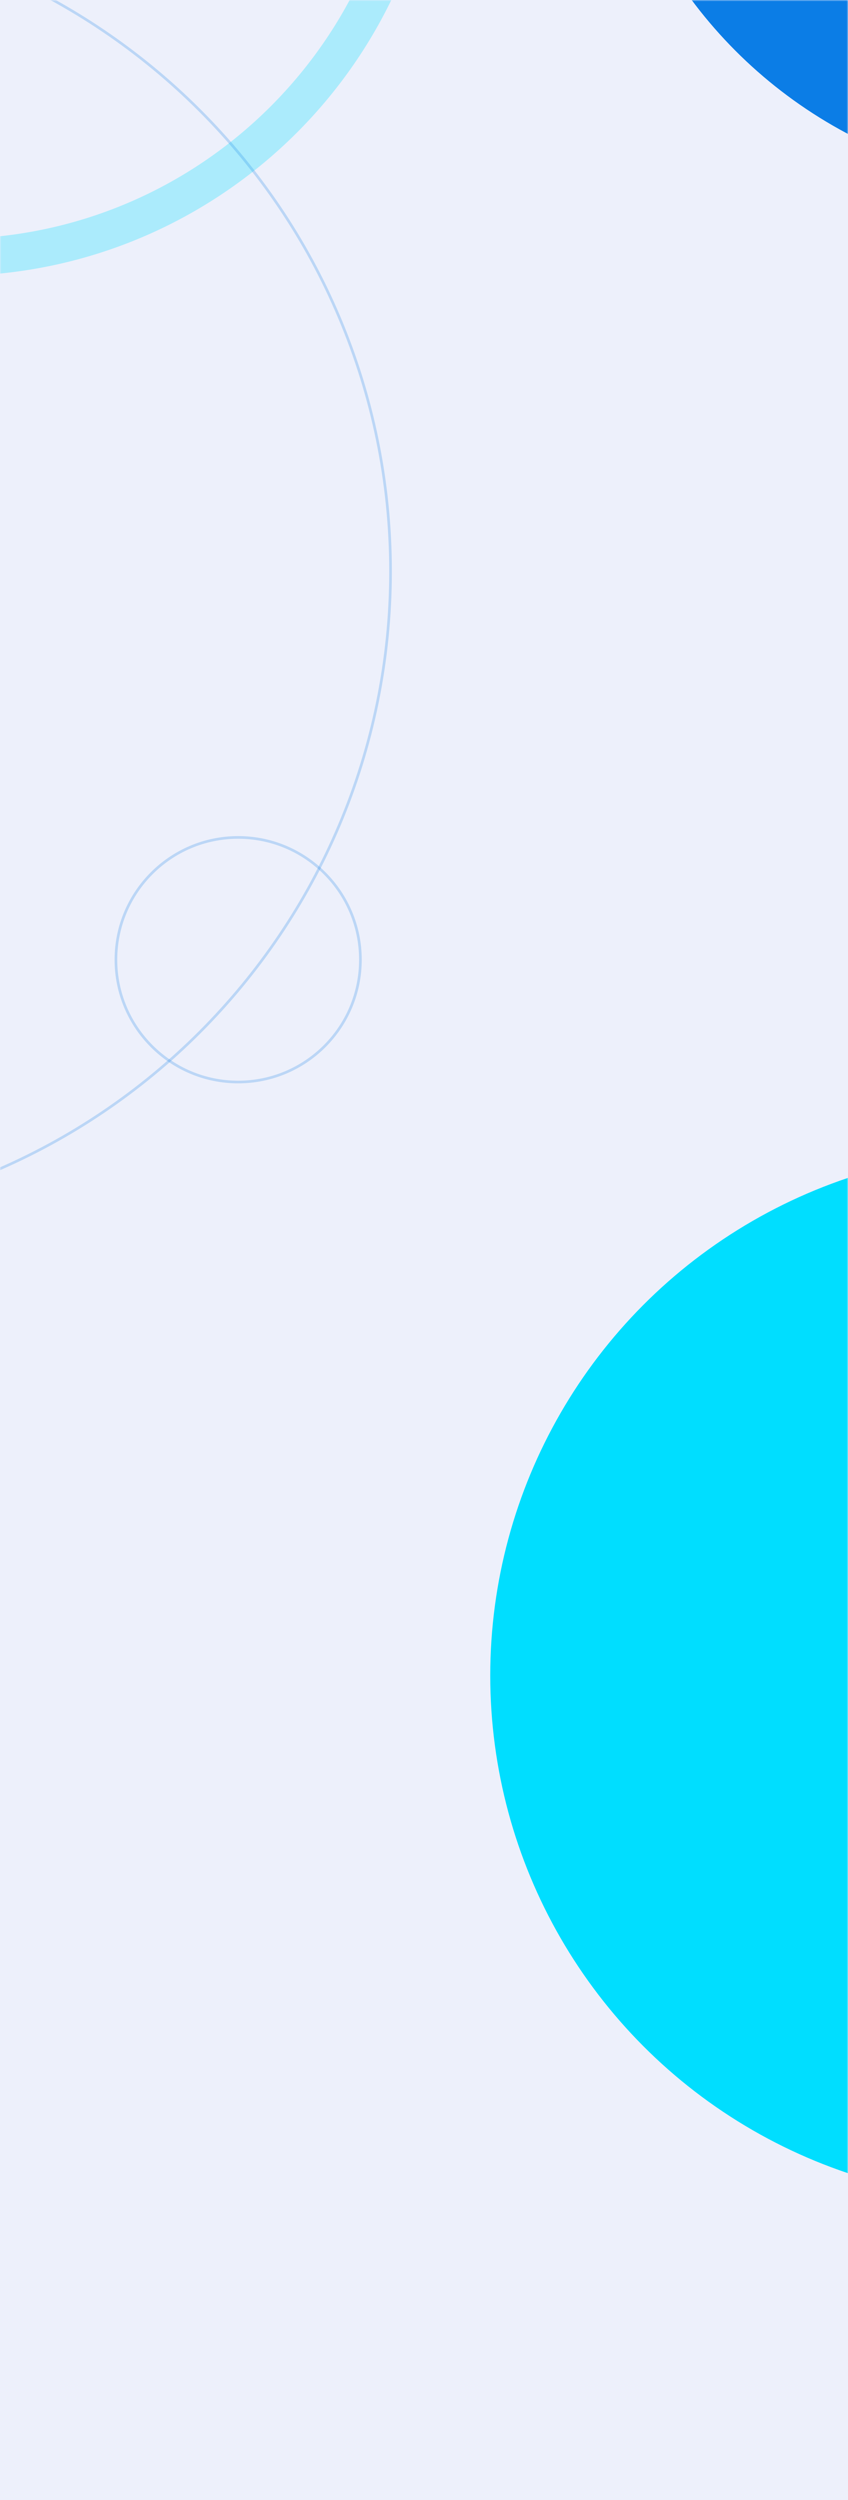
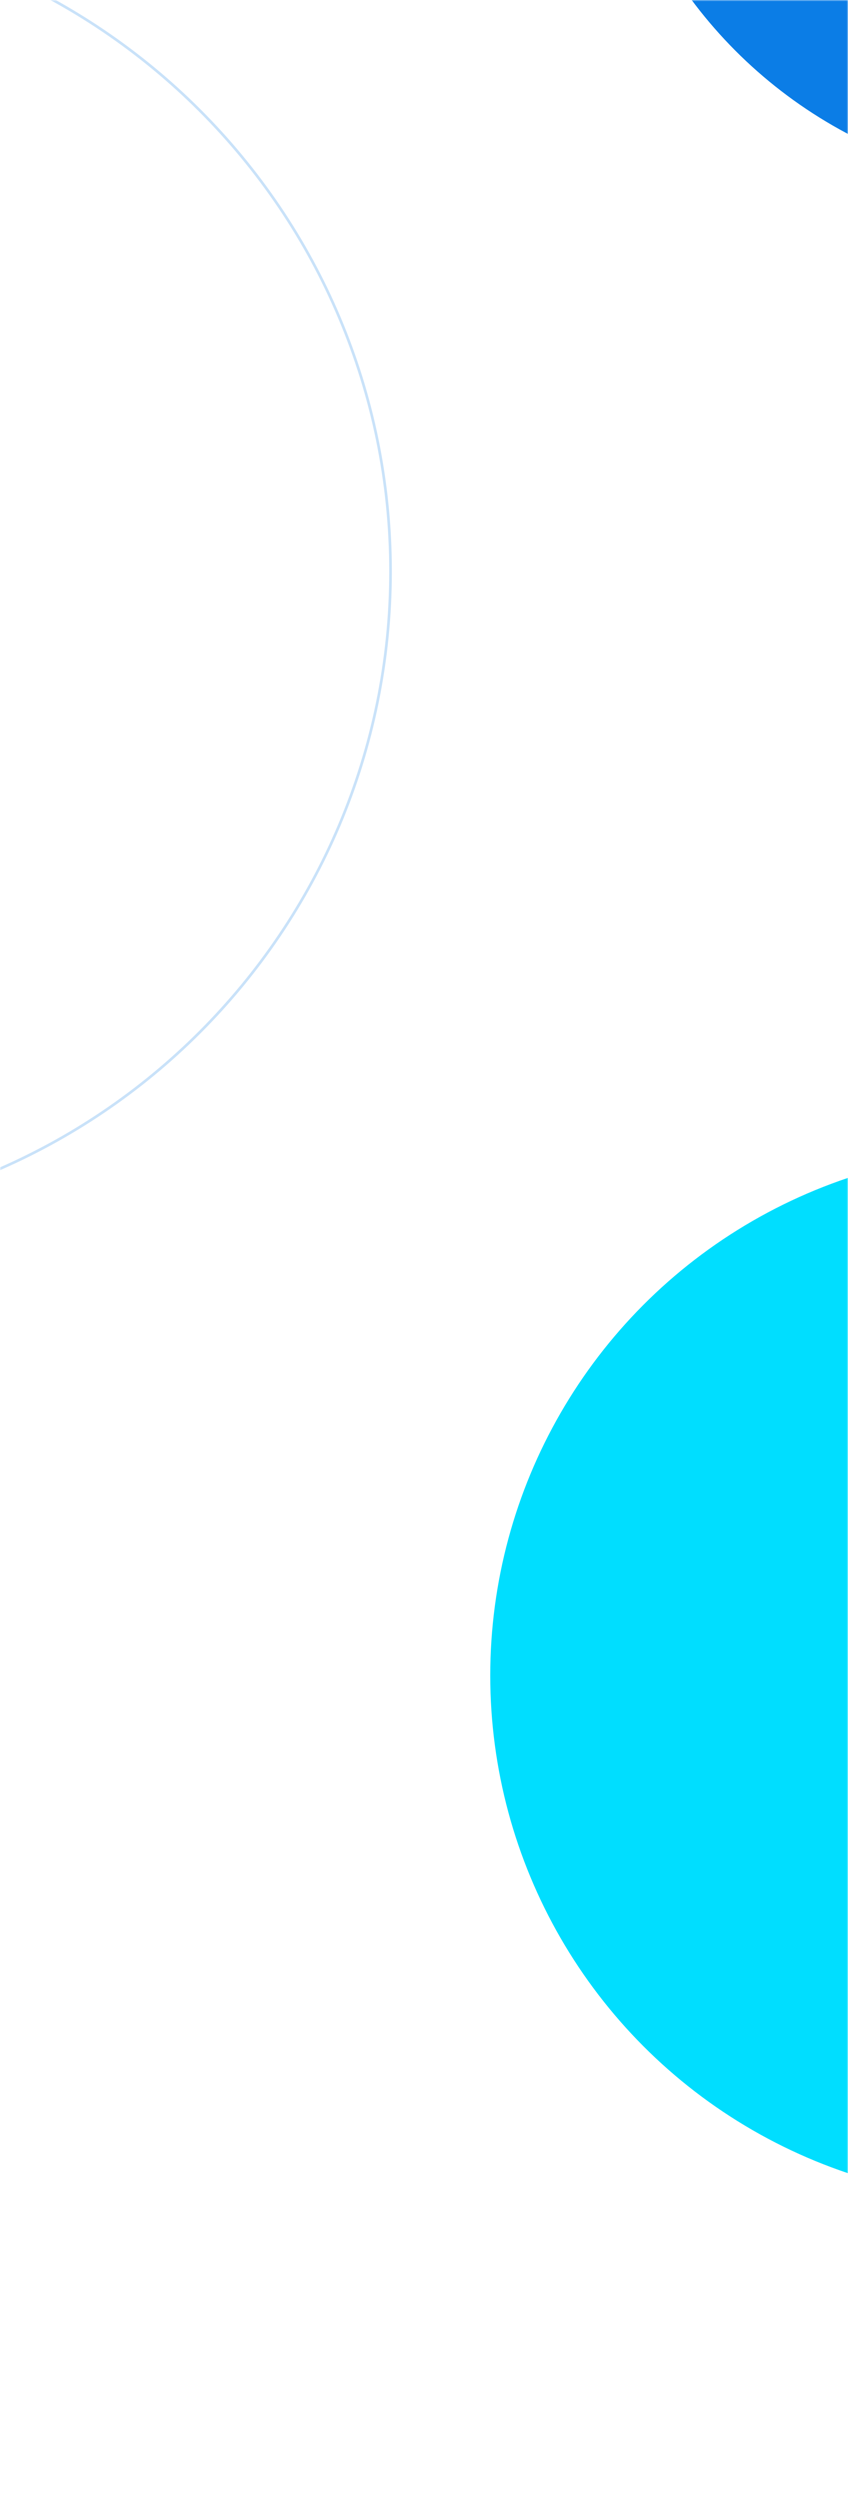
<svg xmlns="http://www.w3.org/2000/svg" width="320" height="943" viewBox="0 0 320 943" fill="none">
-   <rect width="320" height="943" fill="#EDF0FB" />
  <mask id="mask0_250_608" style="mask-type:alpha" maskUnits="userSpaceOnUse" x="0" y="0" width="320" height="943">
    <rect width="320" height="943" fill="#F6EFED" />
  </mask>
  <g mask="url(#mask0_250_608)">
-     <path d="M-18.503 97.103C79.586 97.103 159.103 17.586 159.103 -80.503C159.103 -178.592 79.586 -258.109 -18.503 -258.109C-116.592 -258.109 -196.109 -178.592 -196.109 -80.503C-196.109 17.586 -116.592 97.103 -18.503 97.103Z" stroke="#00DEFF" stroke-opacity="0.28" stroke-width="14" stroke-miterlimit="10" />
    <path d="M-98.504 461.376C37.292 461.376 147.376 351.292 147.376 215.496C147.376 79.7 37.292 -30.384 -98.504 -30.384C-234.3 -30.384 -344.384 79.7 -344.384 215.496C-344.384 351.292 -234.3 461.376 -98.504 461.376Z" stroke="#0B7DE6" stroke-opacity="0.22" stroke-miterlimit="10" />
    <g clip-path="url(#clip0_250_608)">
-       <path d="M89.875 408.131C115.353 408.131 136.007 387.477 136.007 361.999C136.007 336.522 115.353 315.868 89.875 315.868C64.398 315.868 43.744 336.522 43.744 361.999C43.744 387.477 64.398 408.131 89.875 408.131Z" stroke="#0B7DE6" stroke-opacity="0.22" stroke-miterlimit="10" />
-     </g>
+       </g>
  </g>
  <mask id="mask1_250_608" style="mask-type:alpha" maskUnits="userSpaceOnUse" x="0" y="0" width="320" height="943">
    <rect width="320" height="943" fill="#F6EFED" />
  </mask>
  <g mask="url(#mask1_250_608)">
    <g filter="url(#filter0_f_250_608)">
      <circle cx="402.5" cy="-105.5" r="176.5" fill="#0B7DE6" />
    </g>
    <g filter="url(#filter1_f_250_608)">
      <circle cx="383" cy="632" r="198" fill="#00DEFF" />
    </g>
  </g>
  <defs>
    <filter id="filter0_f_250_608" x="-173.7" y="-681.7" width="1152.4" height="1152.4" filterUnits="userSpaceOnUse" color-interpolation-filters="sRGB">
      <feFlood flood-opacity="0" result="BackgroundImageFix" />
      <feBlend mode="normal" in="SourceGraphic" in2="BackgroundImageFix" result="shape" />
      <feGaussianBlur stdDeviation="199.85" result="effect1_foregroundBlur_250_608" />
    </filter>
    <filter id="filter1_f_250_608" x="-408.3" y="-159.3" width="1582.6" height="1582.6" filterUnits="userSpaceOnUse" color-interpolation-filters="sRGB">
      <feFlood flood-opacity="0" result="BackgroundImageFix" />
      <feBlend mode="normal" in="SourceGraphic" in2="BackgroundImageFix" result="shape" />
      <feGaussianBlur stdDeviation="296.65" result="effect1_foregroundBlur_250_608" />
    </filter>
    <clipPath id="clip0_250_608">
-       <rect width="99.071" height="100" fill="white" transform="translate(37.647 312)" />
-     </clipPath>
+       </clipPath>
  </defs>
</svg>